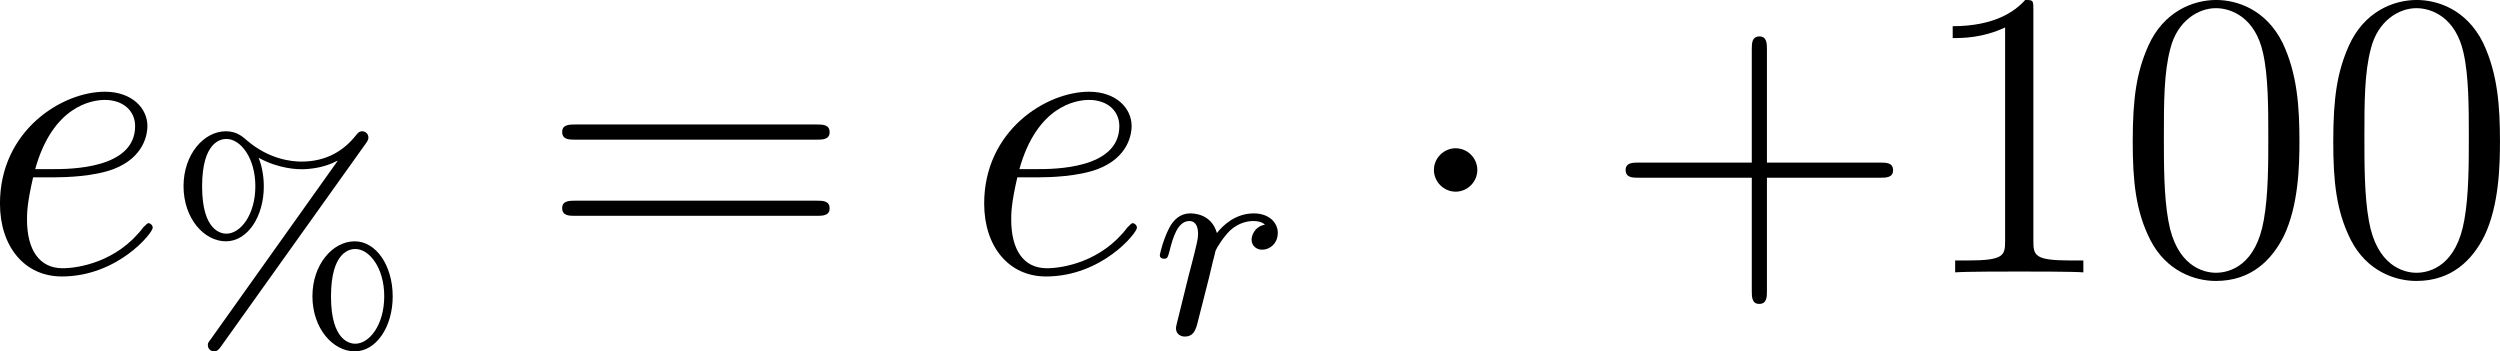
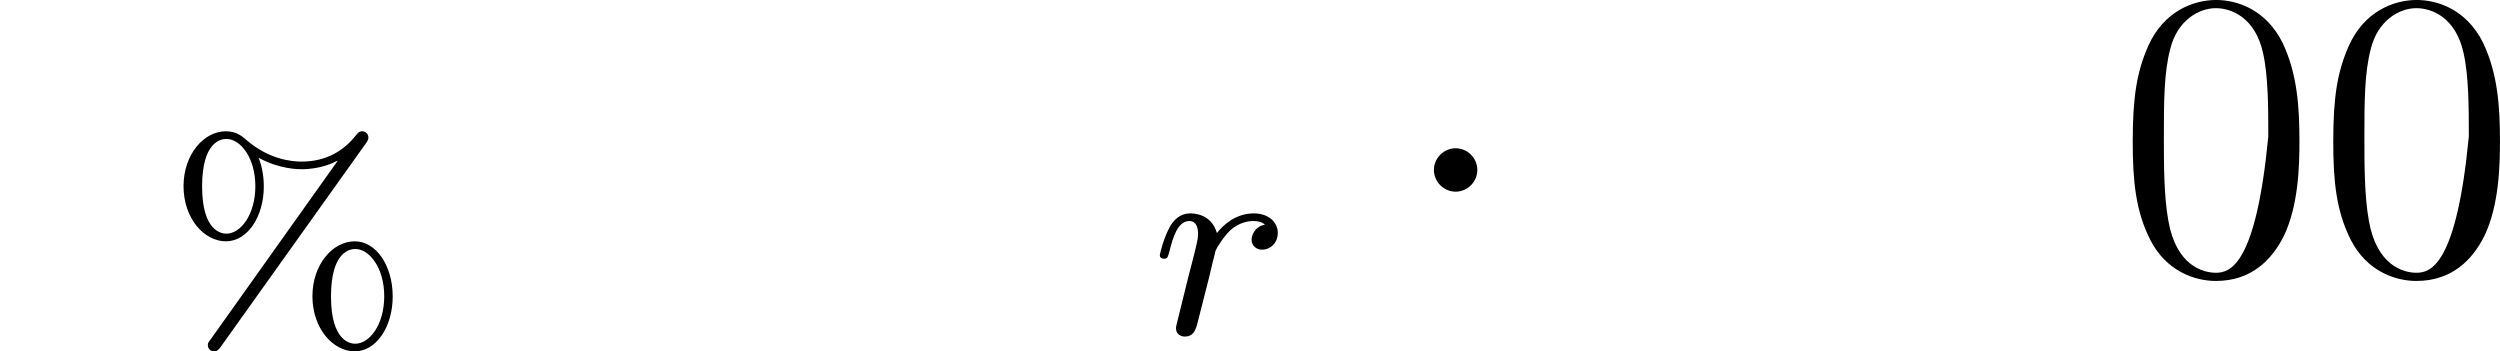
<svg xmlns="http://www.w3.org/2000/svg" xmlns:xlink="http://www.w3.org/1999/xlink" version="1.1" width="82.456pt" height="11.59pt" viewBox="-.833 -.306 82.456 11.59">
  <defs>
-     <path id="g4-43" d="M4.77-2.762H8.07C8.237-2.762 8.452-2.762 8.452-2.977C8.452-3.204 8.249-3.204 8.07-3.204H4.77V-6.504C4.77-6.671 4.77-6.886 4.555-6.886C4.328-6.886 4.328-6.683 4.328-6.504V-3.204H1.028C.861-3.204 .646-3.204 .646-2.989C.646-2.762 .849-2.762 1.028-2.762H4.328V.538C4.328 .705 4.328 .921 4.543 .921C4.77 .921 4.77 .717 4.77 .538V-2.762Z" />
-     <path id="g4-48" d="M5.356-3.826C5.356-4.818 5.296-5.786 4.866-6.695C4.376-7.687 3.515-7.95 2.929-7.95C2.236-7.95 1.387-7.603 .944-6.611C.61-5.858 .49-5.117 .49-3.826C.49-2.666 .574-1.793 1.004-.944C1.47-.036 2.295 .251 2.917 .251C3.957 .251 4.555-.371 4.902-1.064C5.332-1.961 5.356-3.132 5.356-3.826ZM2.917 .012C2.534 .012 1.757-.203 1.53-1.506C1.399-2.224 1.399-3.132 1.399-3.969C1.399-4.949 1.399-5.834 1.59-6.539C1.793-7.34 2.403-7.711 2.917-7.711C3.371-7.711 4.065-7.436 4.292-6.408C4.447-5.727 4.447-4.782 4.447-3.969C4.447-3.168 4.447-2.26 4.316-1.53C4.089-.215 3.335 .012 2.917 .012Z" />
-     <path id="g4-49" d="M3.443-7.663C3.443-7.938 3.443-7.95 3.204-7.95C2.917-7.627 2.319-7.185 1.088-7.185V-6.838C1.363-6.838 1.961-6.838 2.618-7.149V-.921C2.618-.49 2.582-.347 1.53-.347H1.16V0C1.482-.024 2.642-.024 3.037-.024S4.579-.024 4.902 0V-.347H4.531C3.479-.347 3.443-.49 3.443-.921V-7.663Z" />
-     <path id="g4-61" d="M8.07-3.873C8.237-3.873 8.452-3.873 8.452-4.089C8.452-4.316 8.249-4.316 8.07-4.316H1.028C.861-4.316 .646-4.316 .646-4.101C.646-3.873 .849-3.873 1.028-3.873H8.07ZM8.07-1.65C8.237-1.65 8.452-1.65 8.452-1.865C8.452-2.092 8.249-2.092 8.07-2.092H1.028C.861-2.092 .646-2.092 .646-1.877C.646-1.65 .849-1.65 1.028-1.65H8.07Z" />
+     <path id="g4-48" d="M5.356-3.826C5.356-4.818 5.296-5.786 4.866-6.695C4.376-7.687 3.515-7.95 2.929-7.95C2.236-7.95 1.387-7.603 .944-6.611C.61-5.858 .49-5.117 .49-3.826C.49-2.666 .574-1.793 1.004-.944C1.47-.036 2.295 .251 2.917 .251C3.957 .251 4.555-.371 4.902-1.064C5.332-1.961 5.356-3.132 5.356-3.826ZM2.917 .012C2.534 .012 1.757-.203 1.53-1.506C1.399-2.224 1.399-3.132 1.399-3.969C1.399-4.949 1.399-5.834 1.59-6.539C1.793-7.34 2.403-7.711 2.917-7.711C3.371-7.711 4.065-7.436 4.292-6.408C4.447-5.727 4.447-4.782 4.447-3.969C4.089-.215 3.335 .012 2.917 .012Z" />
    <path id="g0-1" d="M2.295-2.989C2.295-3.335 2.008-3.622 1.662-3.622S1.028-3.335 1.028-2.989S1.315-2.355 1.662-2.355S2.295-2.642 2.295-2.989Z" />
-     <path id="g2-101" d="M2.14-2.774C2.463-2.774 3.276-2.798 3.85-3.013C4.758-3.359 4.842-4.053 4.842-4.268C4.842-4.794 4.388-5.272 3.599-5.272C2.343-5.272 .538-4.136 .538-2.008C.538-.753 1.255 .12 2.343 .12C3.969 .12 4.997-1.148 4.997-1.303C4.997-1.375 4.926-1.435 4.878-1.435C4.842-1.435 4.83-1.423 4.722-1.315C3.957-.299 2.821-.12 2.367-.12C1.686-.12 1.327-.658 1.327-1.542C1.327-1.71 1.327-2.008 1.506-2.774H2.14ZM1.566-3.013C2.08-4.854 3.216-5.033 3.599-5.033C4.125-5.033 4.483-4.722 4.483-4.268C4.483-3.013 2.57-3.013 2.068-3.013H1.566Z" />
    <path id="g1-114" d="M1.538-1.1C1.626-1.443 1.714-1.785 1.793-2.136C1.801-2.152 1.857-2.383 1.865-2.423C1.889-2.495 2.088-2.821 2.295-3.021C2.55-3.252 2.821-3.292 2.965-3.292C3.053-3.292 3.196-3.284 3.308-3.188C2.965-3.116 2.917-2.821 2.917-2.75C2.917-2.574 3.053-2.455 3.228-2.455C3.443-2.455 3.682-2.63 3.682-2.949C3.682-3.236 3.435-3.515 2.981-3.515C2.439-3.515 2.072-3.156 1.905-2.941C1.745-3.515 1.203-3.515 1.124-3.515C.837-3.515 .638-3.332 .51-3.084C.327-2.726 .239-2.319 .239-2.295C.239-2.224 .295-2.192 .359-2.192C.462-2.192 .47-2.224 .526-2.431C.622-2.821 .765-3.292 1.1-3.292C1.307-3.292 1.355-3.092 1.355-2.917C1.355-2.774 1.315-2.622 1.251-2.359C1.235-2.295 1.116-1.825 1.084-1.714L.789-.518C.757-.399 .709-.199 .709-.167C.709 .016 .861 .08 .964 .08C1.243 .08 1.299-.143 1.363-.414L1.538-1.1Z" />
    <path id="g3-37" d="M5.794-5.627C5.866-5.723 5.866-5.77 5.866-5.794C5.866-5.898 5.786-5.978 5.683-5.978C5.595-5.978 5.555-5.922 5.507-5.866C5.157-5.42 4.647-5.093 3.913-5.093C3.61-5.093 2.965-5.165 2.335-5.699C2.192-5.826 2.016-5.978 1.706-5.978C1.06-5.978 .47-5.3 .47-4.376C.47-3.427 1.076-2.766 1.706-2.766S2.813-3.483 2.813-4.368C2.813-4.75 2.726-5.045 2.662-5.204C3.268-4.87 3.826-4.87 3.921-4.87C4.113-4.87 4.567-4.902 4.957-5.117L4.965-5.109L1.267 .088C1.18 .199 1.18 .215 1.18 .263C1.18 .367 1.259 .446 1.363 .446C1.435 .446 1.482 .414 1.546 .327L5.794-5.627ZM1.722-2.989C1.578-2.989 1.012-3.061 1.012-4.368C1.012-5.683 1.57-5.754 1.722-5.754C2.136-5.754 2.566-5.197 2.566-4.376C2.566-3.531 2.128-2.989 1.722-2.989ZM6.575-1.156C6.575-2.072 6.081-2.766 5.467-2.766C4.822-2.766 4.232-2.088 4.232-1.164C4.232-.215 4.838 .446 5.467 .446S6.575-.271 6.575-1.156ZM5.483 .223C5.34 .223 4.774 .151 4.774-1.156C4.774-2.471 5.332-2.542 5.483-2.542C5.898-2.542 6.328-1.985 6.328-1.164C6.328-.319 5.89 .223 5.483 .223Z" />
  </defs>
  <g id="page1" transform="matrix(1.13 0 0 1.13 -223.061 -81.948)">
    <use x="196.123" y="80.199" xlink:href="#g2-101" />
    <use x="201.549" y="82.059" xlink:href="#g3-37" />
    <use x="212.425" y="80.199" xlink:href="#g4-61" />
    <use x="224.85" y="80.199" xlink:href="#g2-101" />
    <use x="230.276" y="81.993" xlink:href="#g1-114" />
    <use x="237.487" y="80.199" xlink:href="#g0-1" />
    <use x="243.465" y="80.199" xlink:href="#g4-43" />
    <use x="252.569" y="80.199" xlink:href="#g4-49" />
    <use x="258.422" y="80.199" xlink:href="#g4-48" />
    <use x="264.275" y="80.199" xlink:href="#g4-48" />
  </g>
</svg>